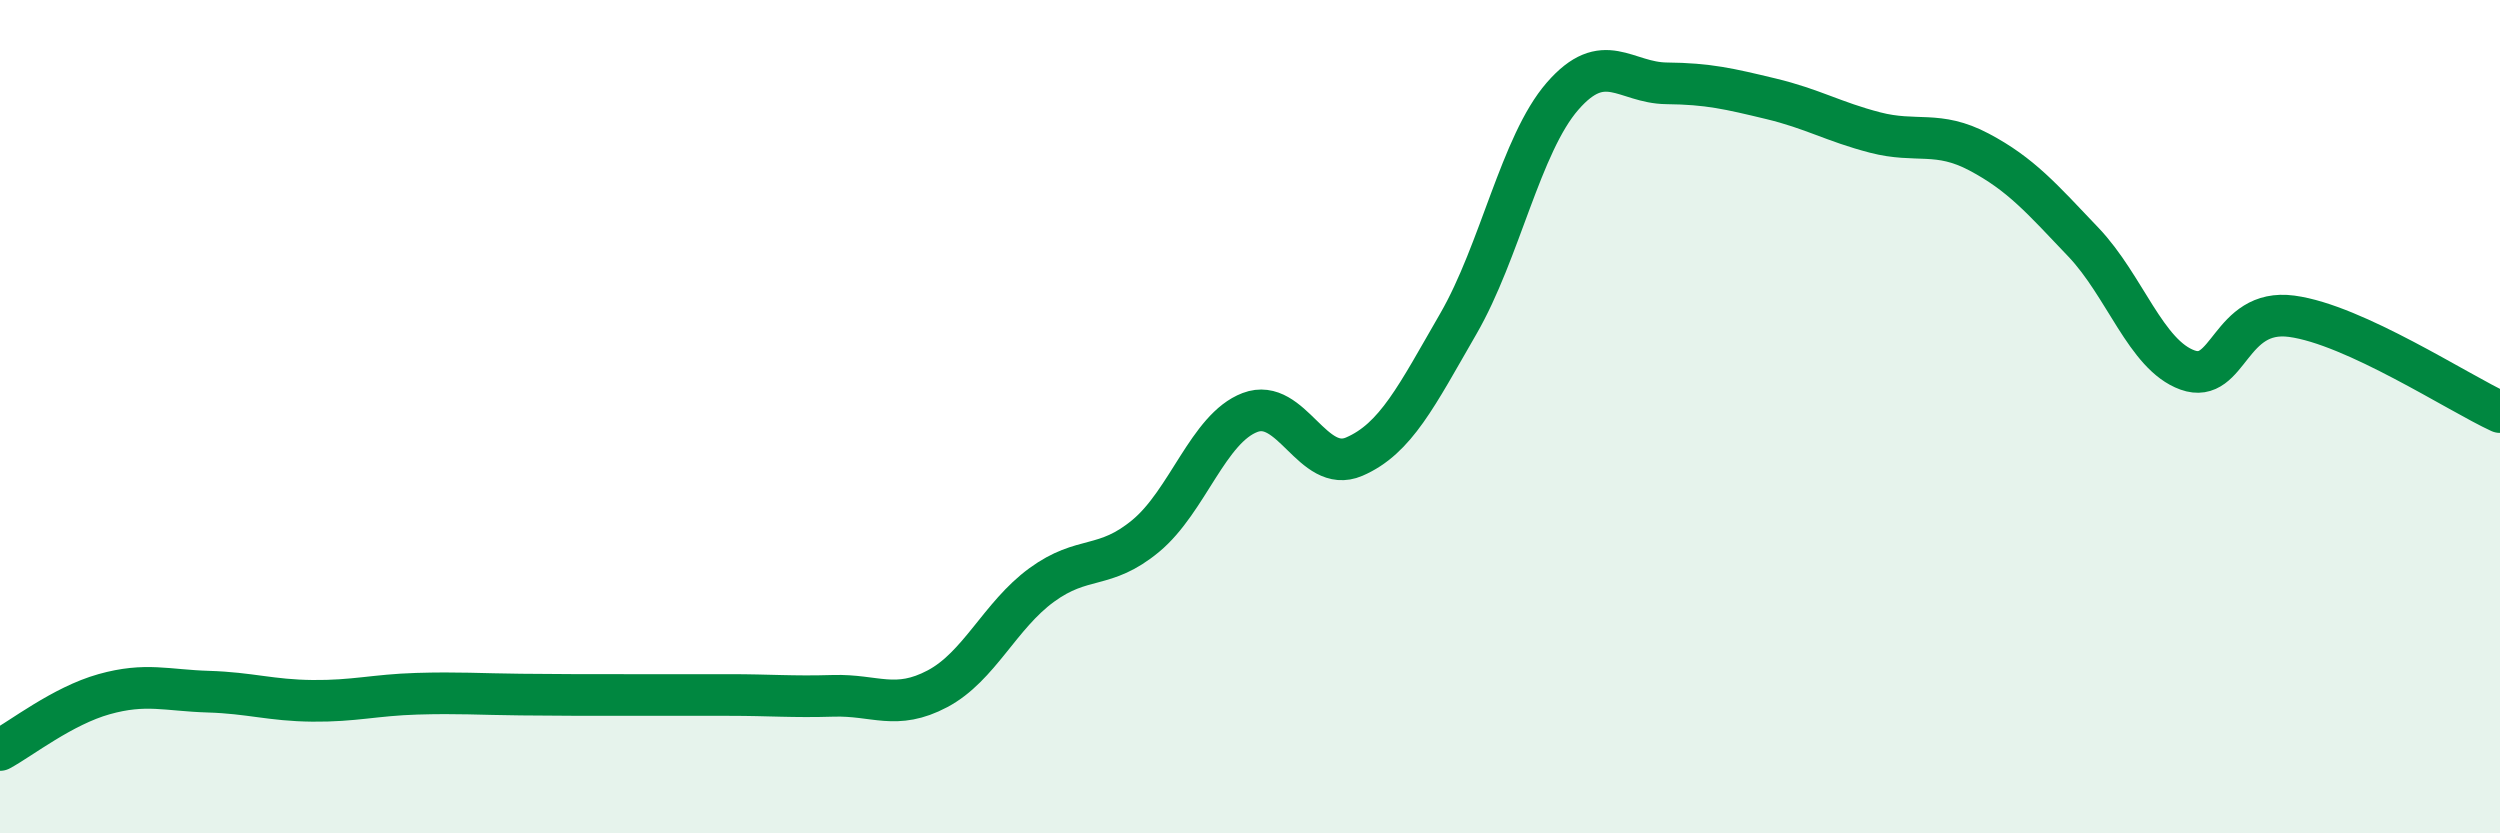
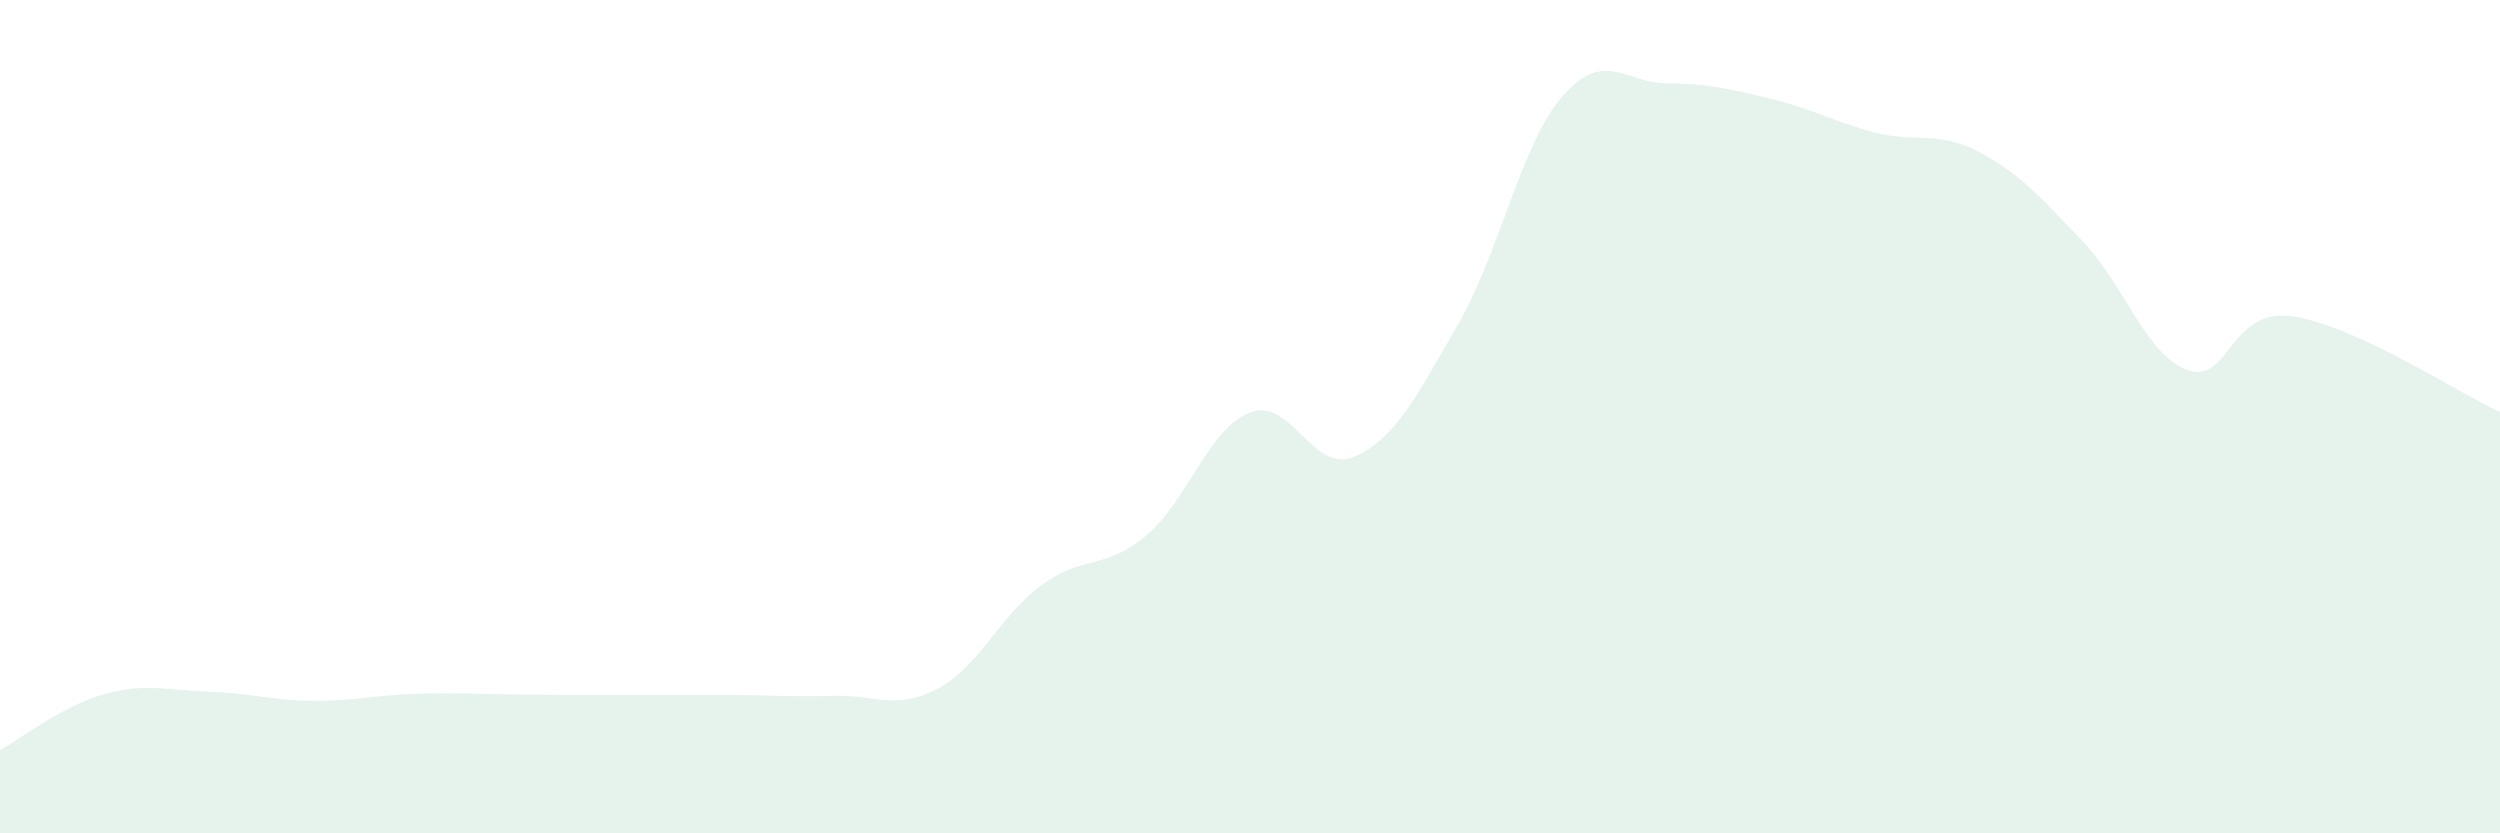
<svg xmlns="http://www.w3.org/2000/svg" width="60" height="20" viewBox="0 0 60 20">
  <path d="M 0,18 C 0.5,17.73 1.5,16.94 2.5,16.66 C 3.5,16.38 4,16.57 5,16.6 C 6,16.63 6.5,16.81 7.5,16.82 C 8.5,16.83 9,16.68 10,16.65 C 11,16.62 11.5,16.66 12.5,16.67 C 13.5,16.68 14,16.68 15,16.68 C 16,16.68 16.5,16.68 17.5,16.68 C 18.5,16.68 19,16.73 20,16.7 C 21,16.67 21.5,17.06 22.5,16.53 C 23.5,16 24,14.77 25,14.04 C 26,13.31 26.5,13.69 27.5,12.86 C 28.5,12.03 29,10.28 30,9.9 C 31,9.52 31.5,11.39 32.5,10.96 C 33.5,10.53 34,9.5 35,7.77 C 36,6.04 36.5,3.46 37.5,2.31 C 38.5,1.16 39,1.99 40,2 C 41,2.01 41.5,2.13 42.5,2.37 C 43.5,2.61 44,2.92 45,3.18 C 46,3.44 46.5,3.12 47.5,3.65 C 48.5,4.18 49,4.76 50,5.81 C 51,6.86 51.5,8.52 52.5,8.88 C 53.5,9.24 53.5,7.39 55,7.59 C 56.5,7.79 59,9.43 60,9.89L60 20L0 20Z" fill="#008740" opacity="0.1" stroke-linecap="round" stroke-linejoin="round" />
-   <path d="M 0,18 C 0.5,17.73 1.5,16.94 2.5,16.66 C 3.5,16.38 4,16.57 5,16.6 C 6,16.63 6.5,16.81 7.5,16.82 C 8.5,16.83 9,16.68 10,16.65 C 11,16.62 11.5,16.66 12.5,16.67 C 13.5,16.68 14,16.68 15,16.68 C 16,16.68 16.5,16.68 17.5,16.68 C 18.5,16.68 19,16.73 20,16.7 C 21,16.67 21.5,17.06 22.5,16.53 C 23.5,16 24,14.77 25,14.04 C 26,13.31 26.5,13.69 27.5,12.86 C 28.5,12.03 29,10.28 30,9.9 C 31,9.52 31.5,11.39 32.5,10.96 C 33.5,10.53 34,9.5 35,7.77 C 36,6.04 36.5,3.46 37.5,2.31 C 38.5,1.16 39,1.99 40,2 C 41,2.01 41.5,2.13 42.5,2.37 C 43.5,2.61 44,2.92 45,3.18 C 46,3.44 46.5,3.12 47.5,3.65 C 48.5,4.18 49,4.76 50,5.81 C 51,6.86 51.5,8.52 52.5,8.88 C 53.5,9.24 53.5,7.39 55,7.59 C 56.5,7.79 59,9.43 60,9.89" stroke="#008740" stroke-width="1" fill="none" stroke-linecap="round" stroke-linejoin="round" />
</svg>